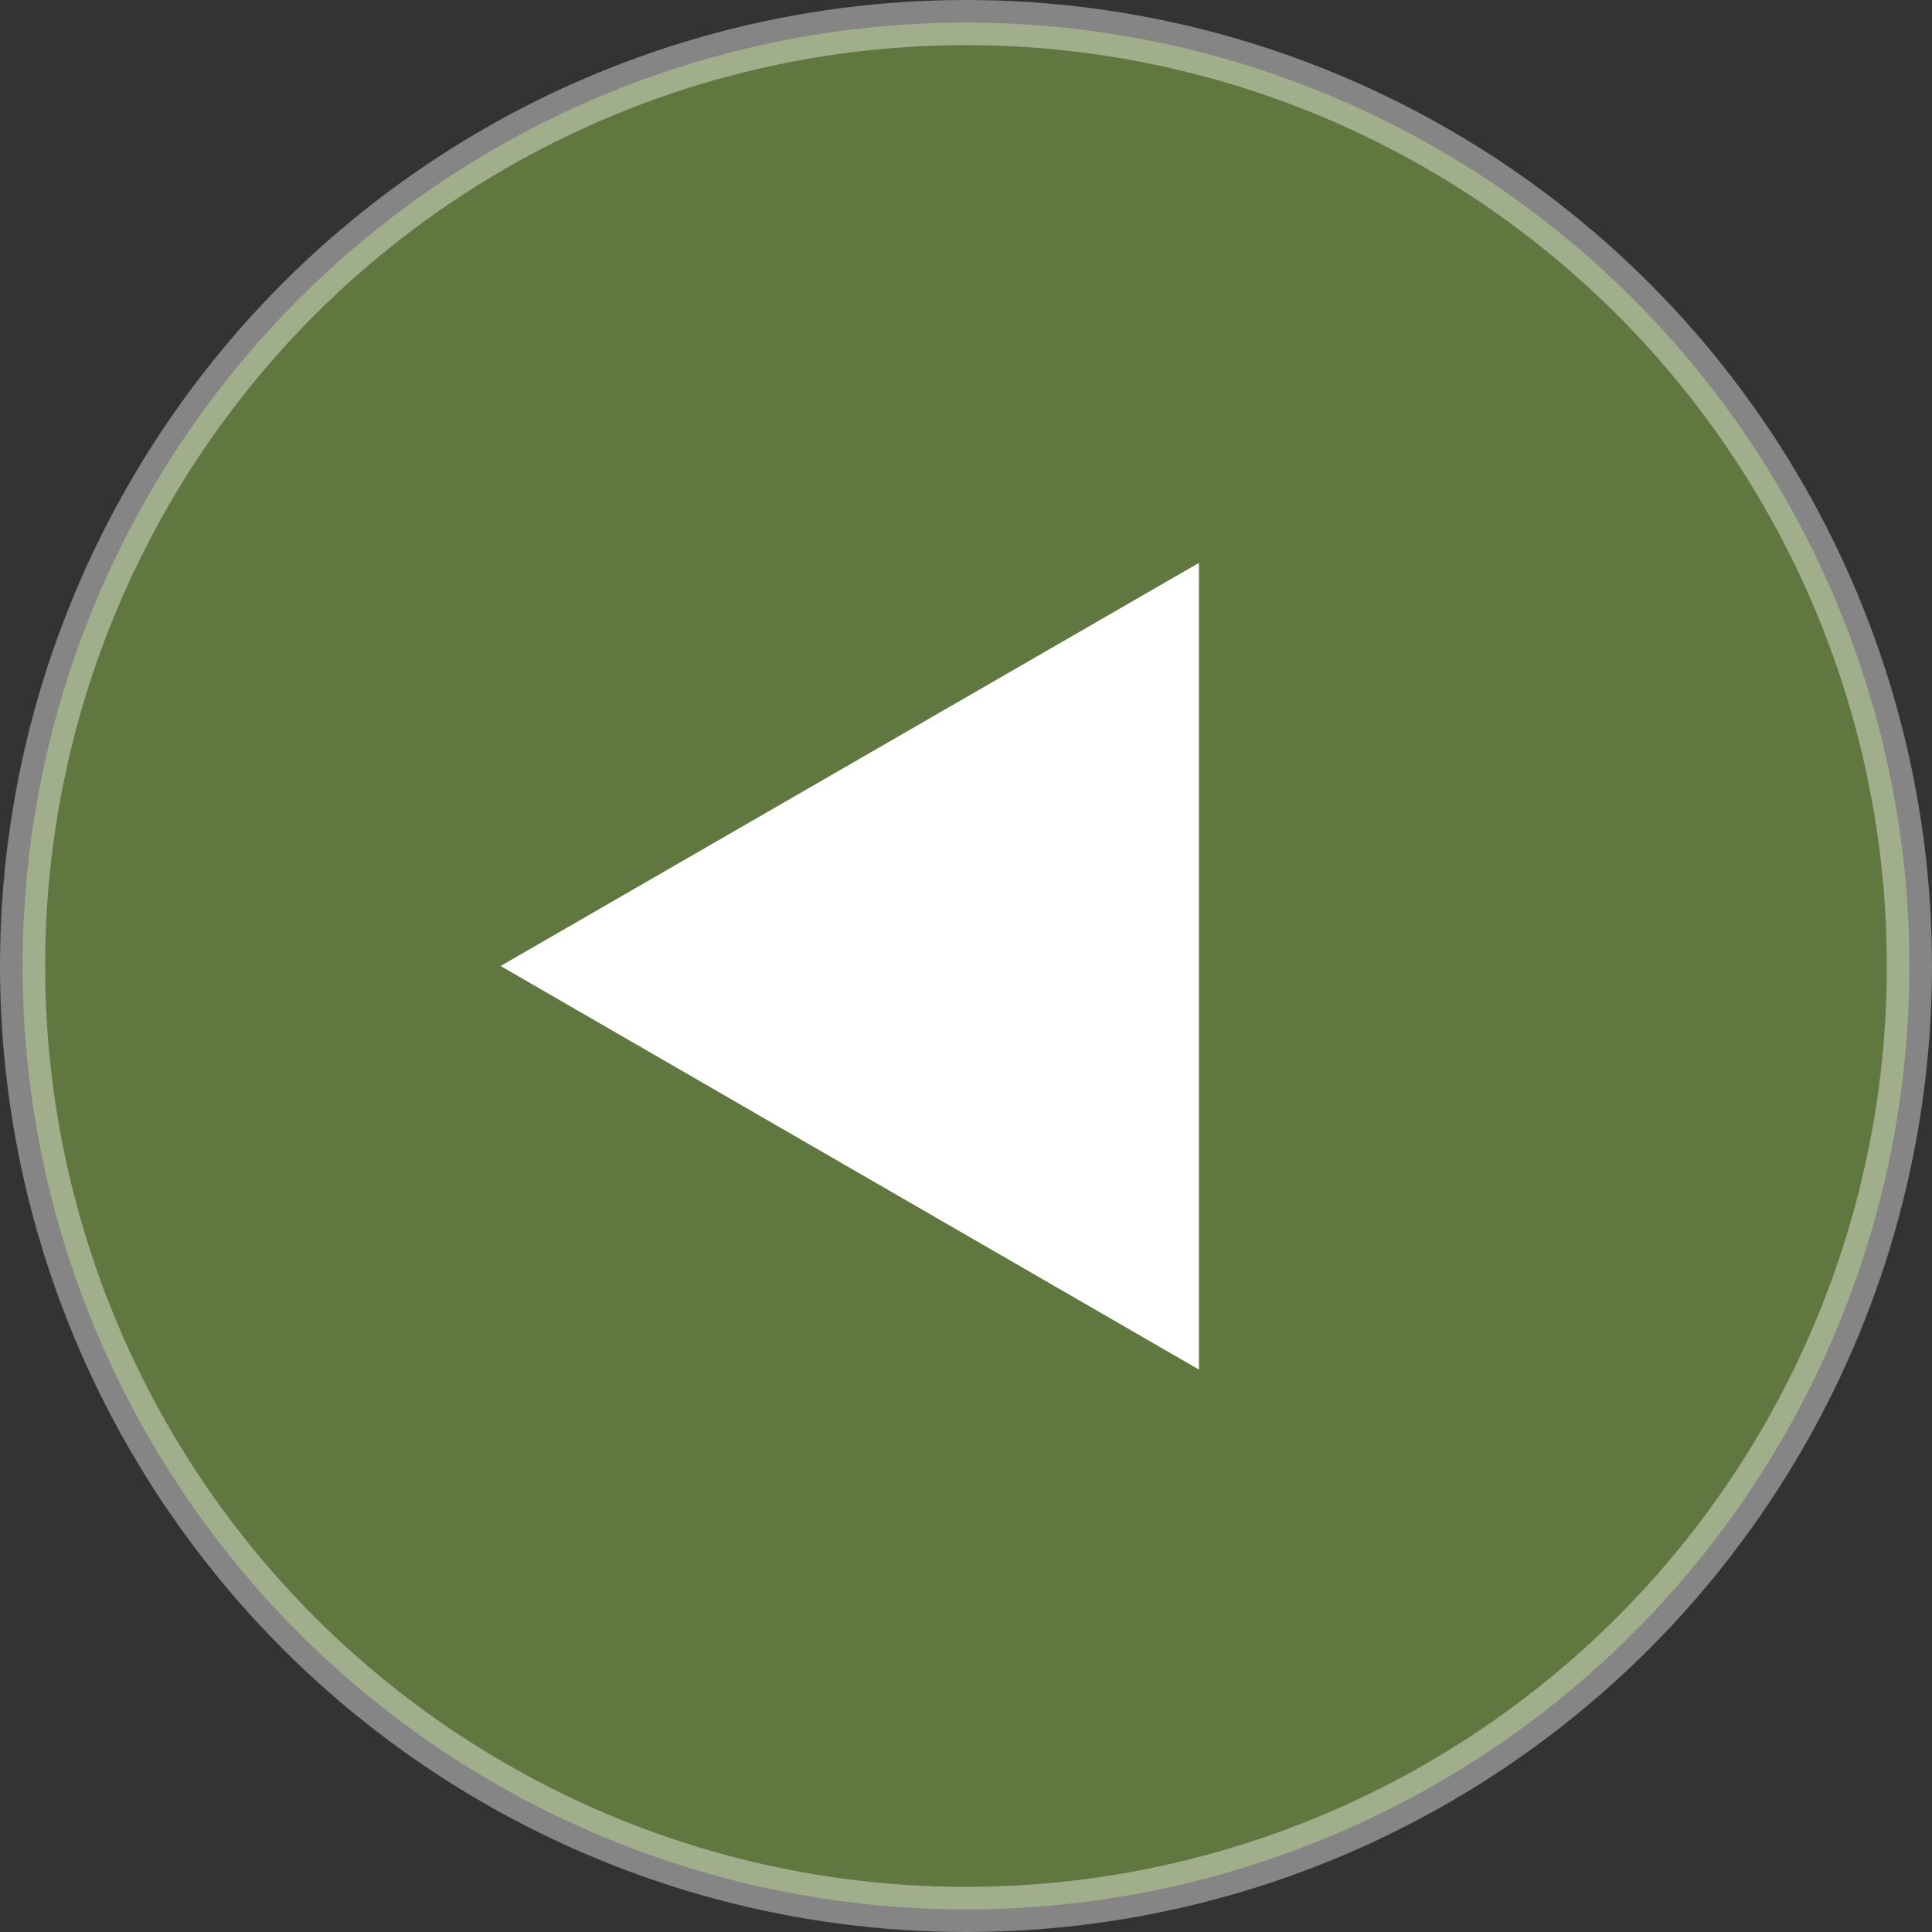
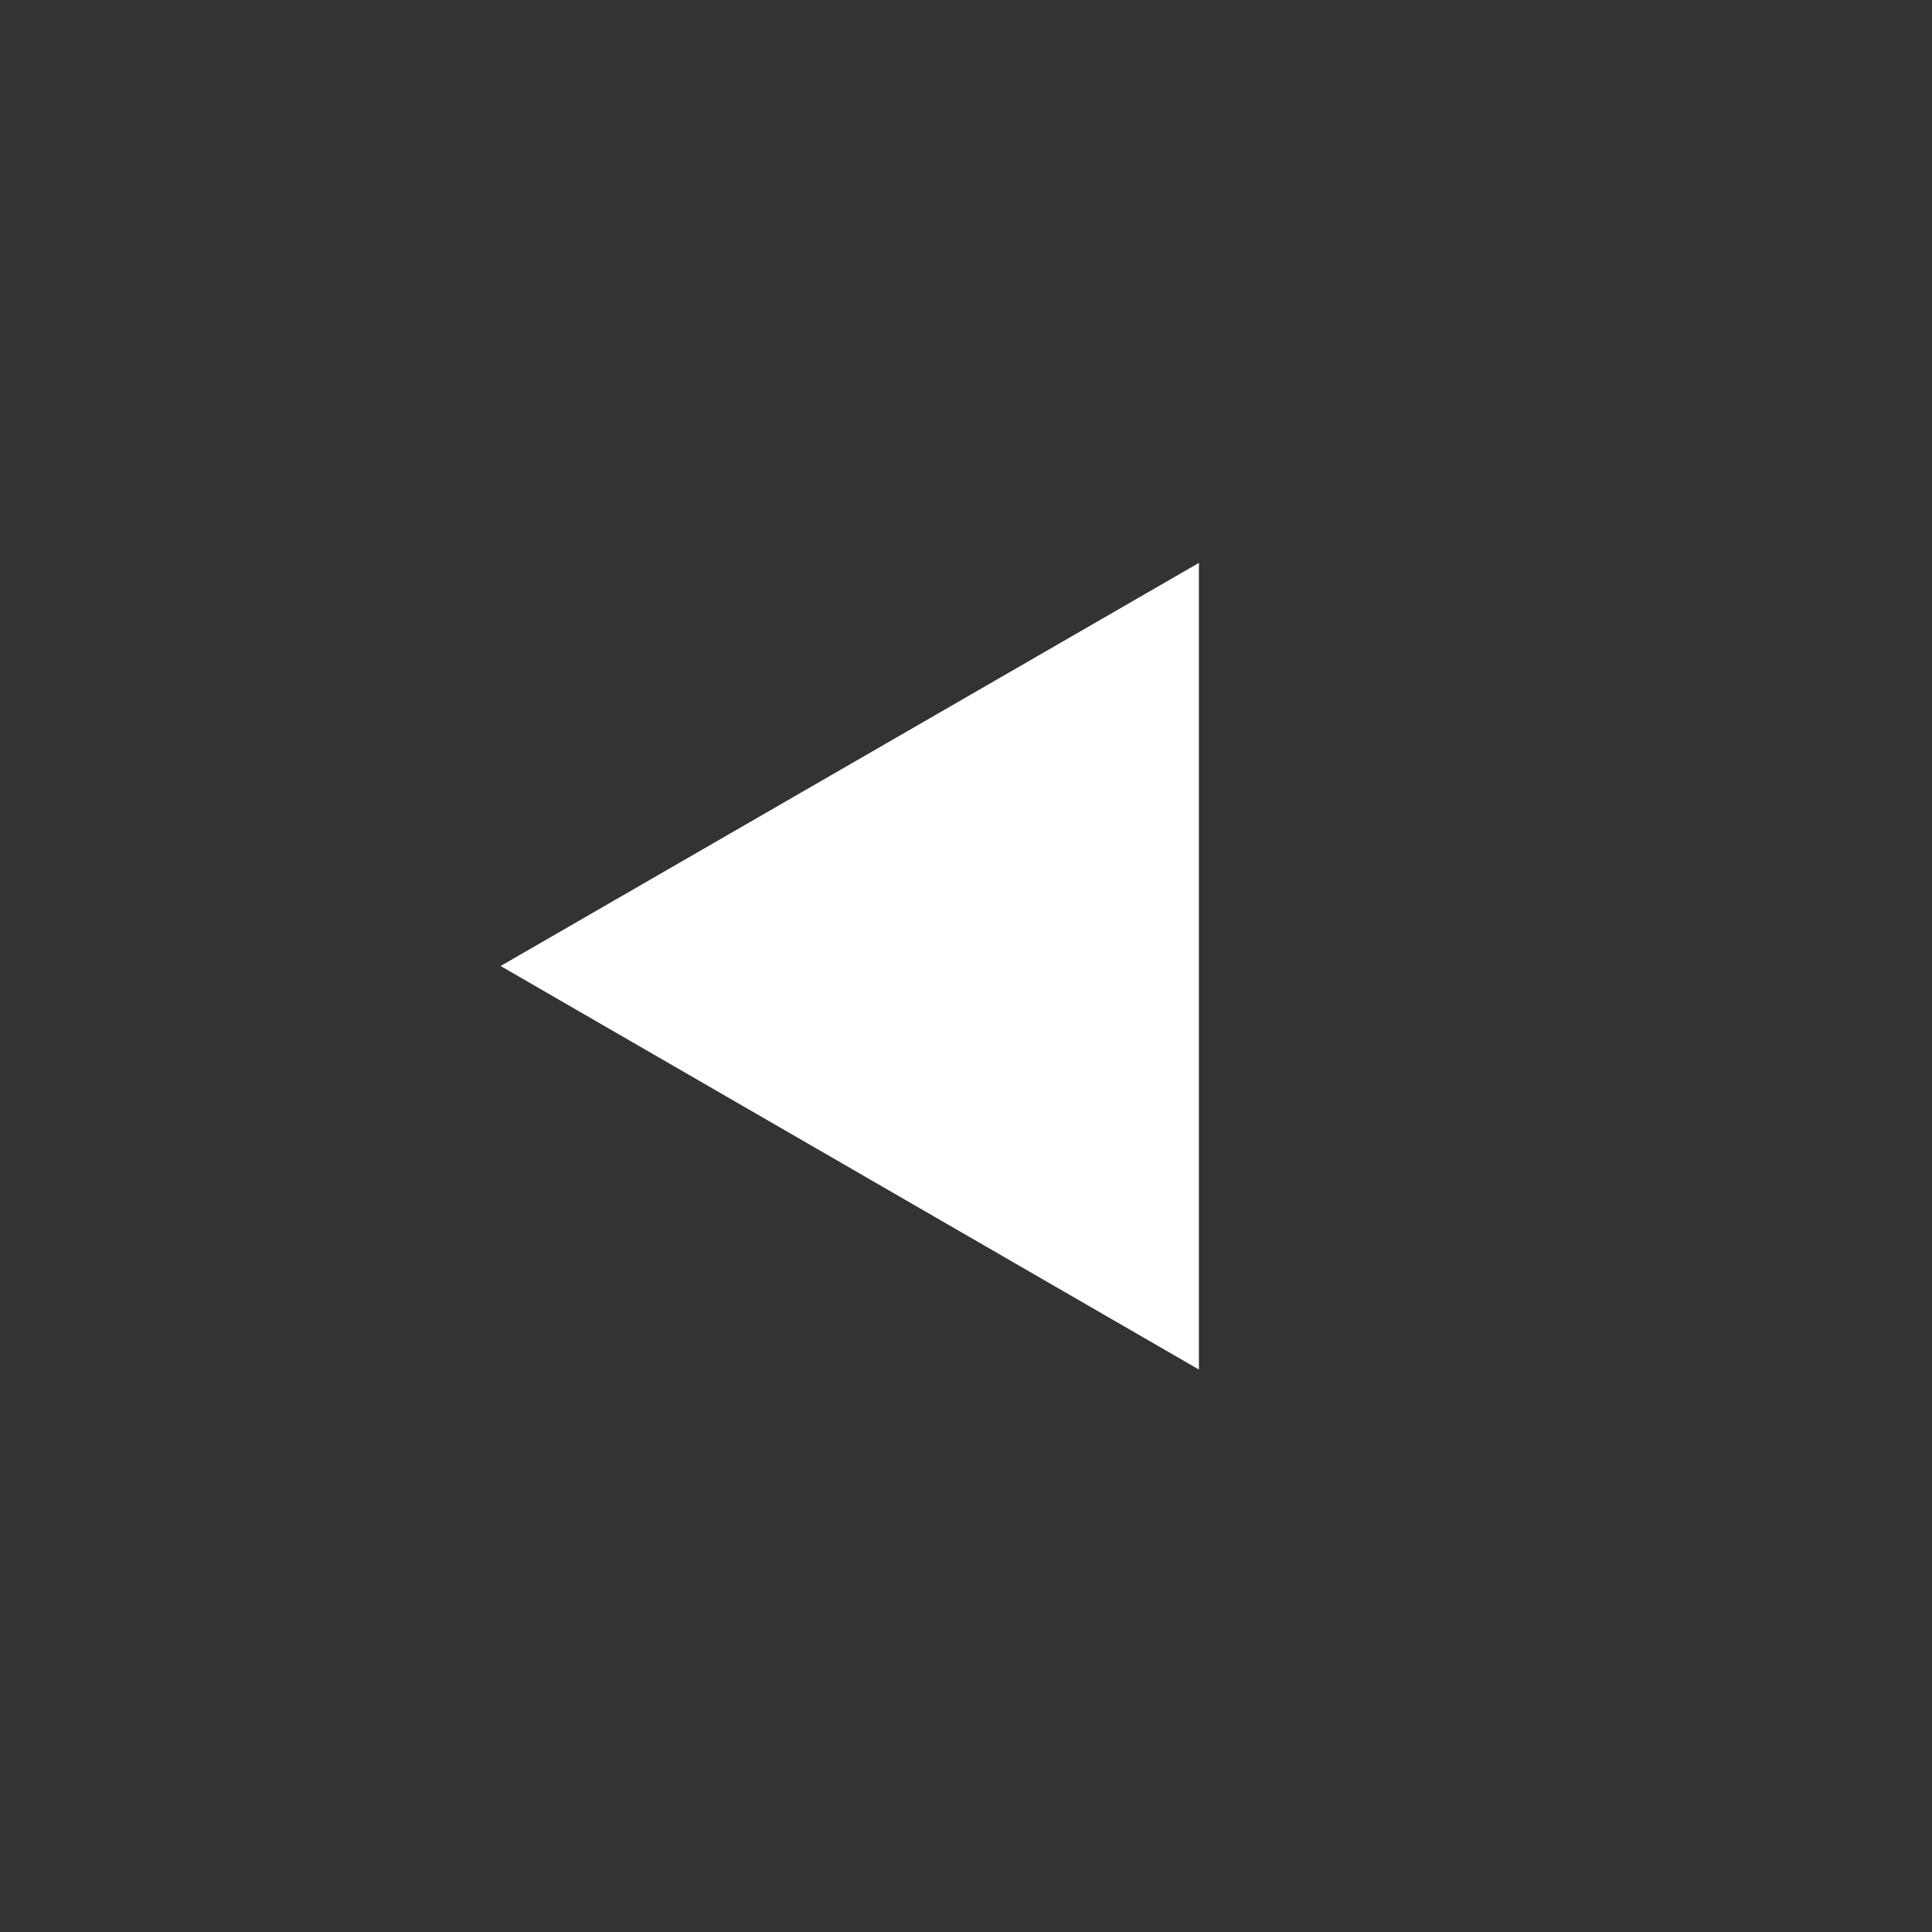
<svg xmlns="http://www.w3.org/2000/svg" id="a" viewBox="0 0 42.8 42.8">
  <rect x="0" y="0" width="42.8" height="42.8" fill="#333333" stroke="none" />
  <defs>
    <style>.b{fill:#fff;}.c{fill:#a4df53;opacity:.4;stroke:#fff;stroke-miterlimit:10;}</style>
  </defs>
-   <circle class="c" cx="21.4" cy="21.4" r="20.9" />
  <polygon class="b" points="11.09 21.4 26.56 30.34 26.56 12.47 11.09 21.4" />
</svg>